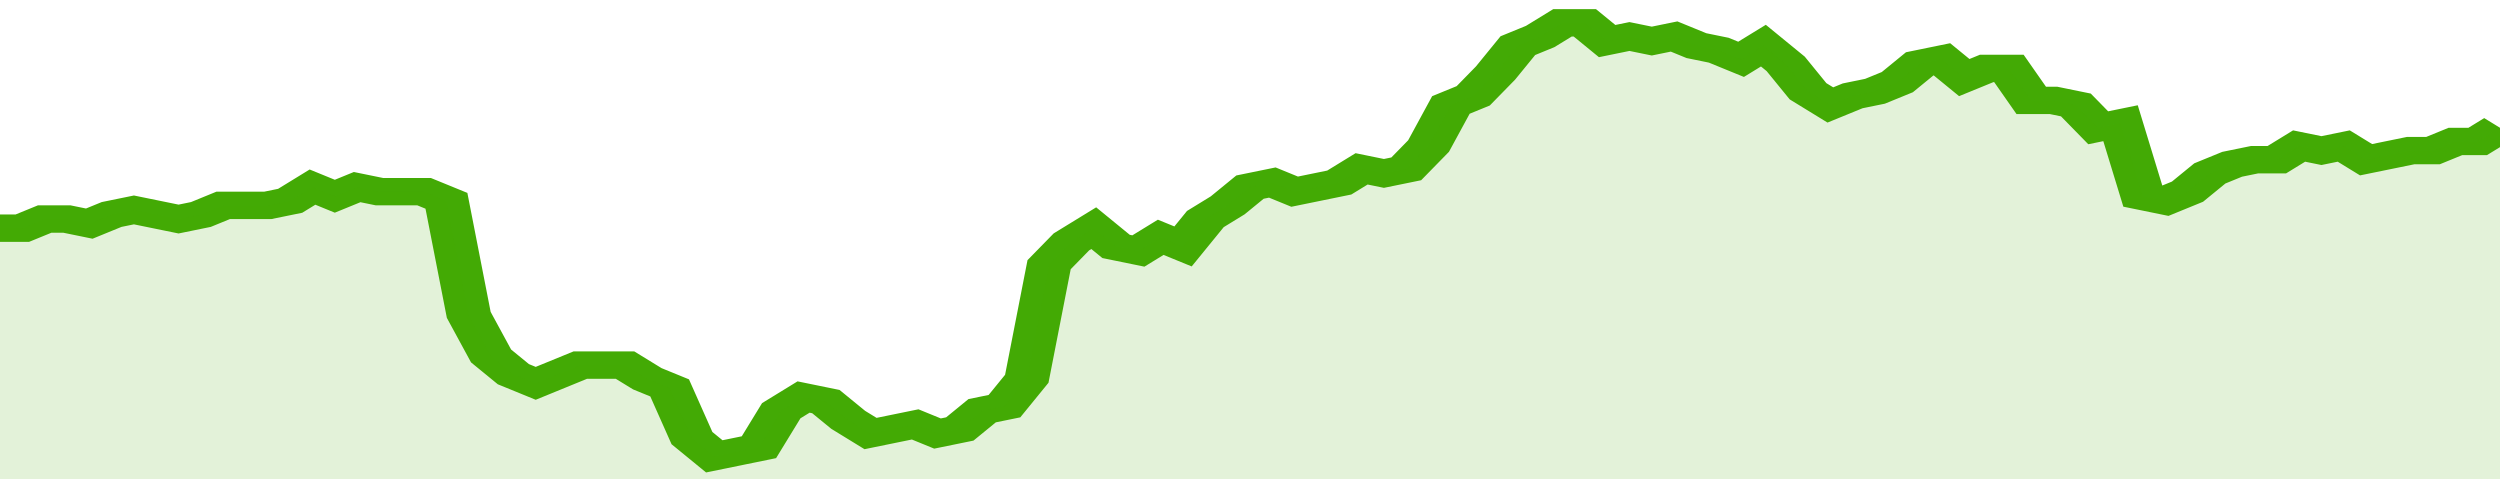
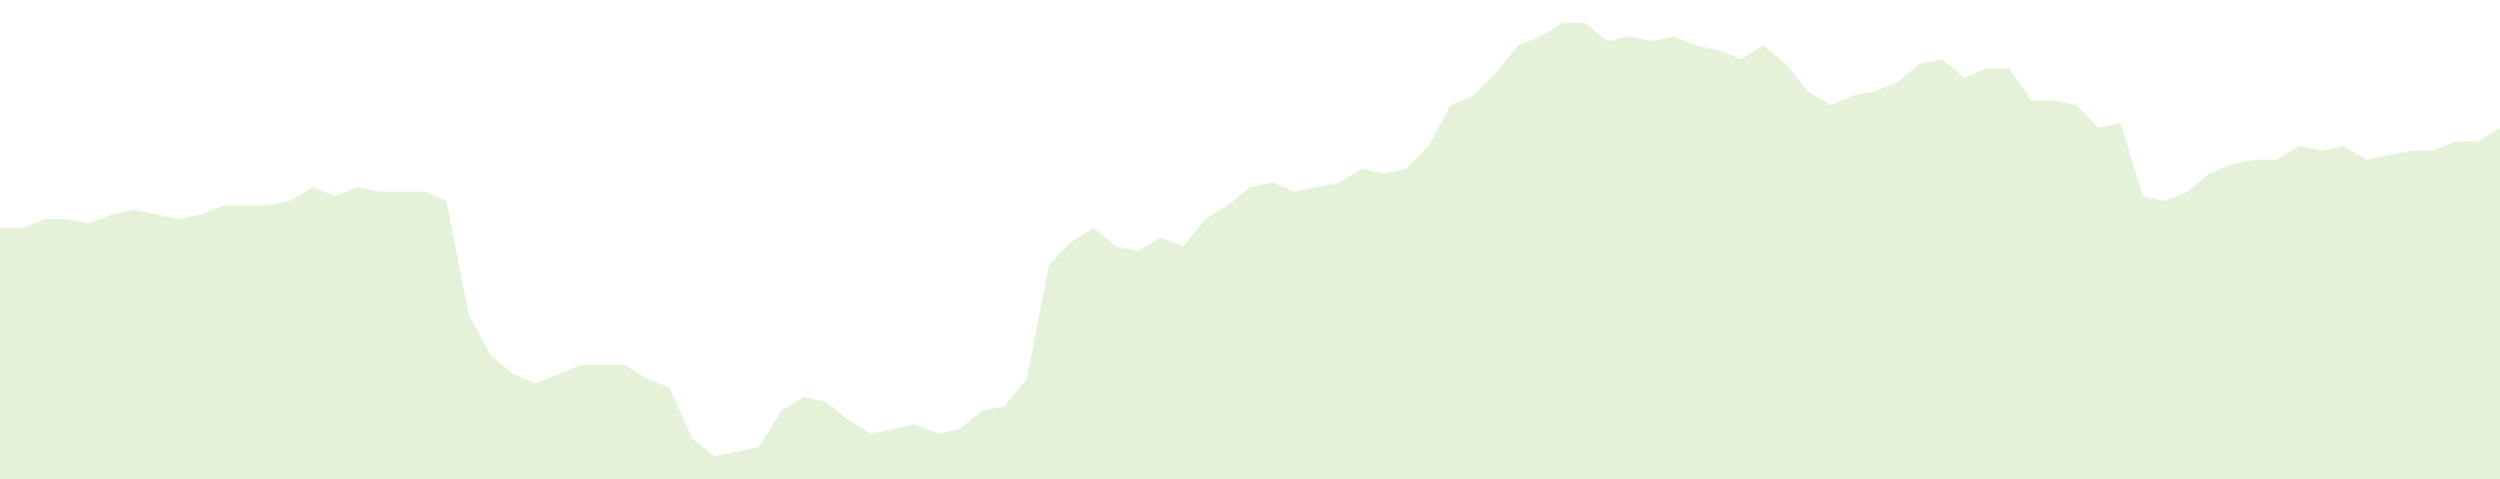
<svg xmlns="http://www.w3.org/2000/svg" viewBox="0 0 336 105" width="120" height="23" preserveAspectRatio="none">
-   <polyline fill="none" stroke="#43AA05" stroke-width="6" points="0, 50 3, 50 6, 48 9, 48 12, 49 15, 47 18, 46 21, 47 24, 48 27, 47 30, 45 33, 45 36, 45 39, 44 42, 41 45, 43 48, 41 51, 42 54, 42 57, 42 60, 44 63, 69 66, 78 69, 82 72, 84 75, 82 78, 80 81, 80 84, 80 87, 83 90, 85 93, 96 96, 100 99, 99 102, 98 105, 90 108, 87 111, 88 114, 92 117, 95 120, 94 123, 93 126, 95 129, 94 132, 90 135, 89 138, 83 141, 58 144, 53 147, 50 150, 54 153, 55 156, 52 159, 54 162, 48 165, 45 168, 41 171, 40 174, 42 177, 41 180, 40 183, 37 186, 38 189, 37 192, 32 195, 23 198, 21 201, 16 204, 10 207, 8 210, 5 213, 5 216, 9 219, 8 222, 9 225, 8 228, 10 231, 11 234, 13 237, 10 240, 14 243, 20 246, 23 249, 21 252, 20 255, 18 258, 14 261, 13 264, 17 267, 15 270, 15 273, 22 276, 22 279, 23 282, 28 285, 27 288, 43 291, 44 294, 42 297, 38 300, 36 303, 35 306, 35 309, 32 312, 33 315, 32 318, 35 321, 34 324, 33 327, 33 330, 31 333, 31 336, 28 336, 28 "> </polyline>
  <polygon fill="#43AA05" opacity="0.15" points="0, 105 0, 50 3, 50 6, 48 9, 48 12, 49 15, 47 18, 46 21, 47 24, 48 27, 47 30, 45 33, 45 36, 45 39, 44 42, 41 45, 43 48, 41 51, 42 54, 42 57, 42 60, 44 63, 69 66, 78 69, 82 72, 84 75, 82 78, 80 81, 80 84, 80 87, 83 90, 85 93, 96 96, 100 99, 99 102, 98 105, 90 108, 87 111, 88 114, 92 117, 95 120, 94 123, 93 126, 95 129, 94 132, 90 135, 89 138, 83 141, 58 144, 53 147, 50 150, 54 153, 55 156, 52 159, 54 162, 48 165, 45 168, 41 171, 40 174, 42 177, 41 180, 40 183, 37 186, 38 189, 37 192, 32 195, 23 198, 21 201, 16 204, 10 207, 8 210, 5 213, 5 216, 9 219, 8 222, 9 225, 8 228, 10 231, 11 234, 13 237, 10 240, 14 243, 20 246, 23 249, 21 252, 20 255, 18 258, 14 261, 13 264, 17 267, 15 270, 15 273, 22 276, 22 279, 23 282, 28 285, 27 288, 43 291, 44 294, 42 297, 38 300, 36 303, 35 306, 35 309, 32 312, 33 315, 32 318, 35 321, 34 324, 33 327, 33 330, 31 333, 31 336, 28 336, 105 " />
</svg>